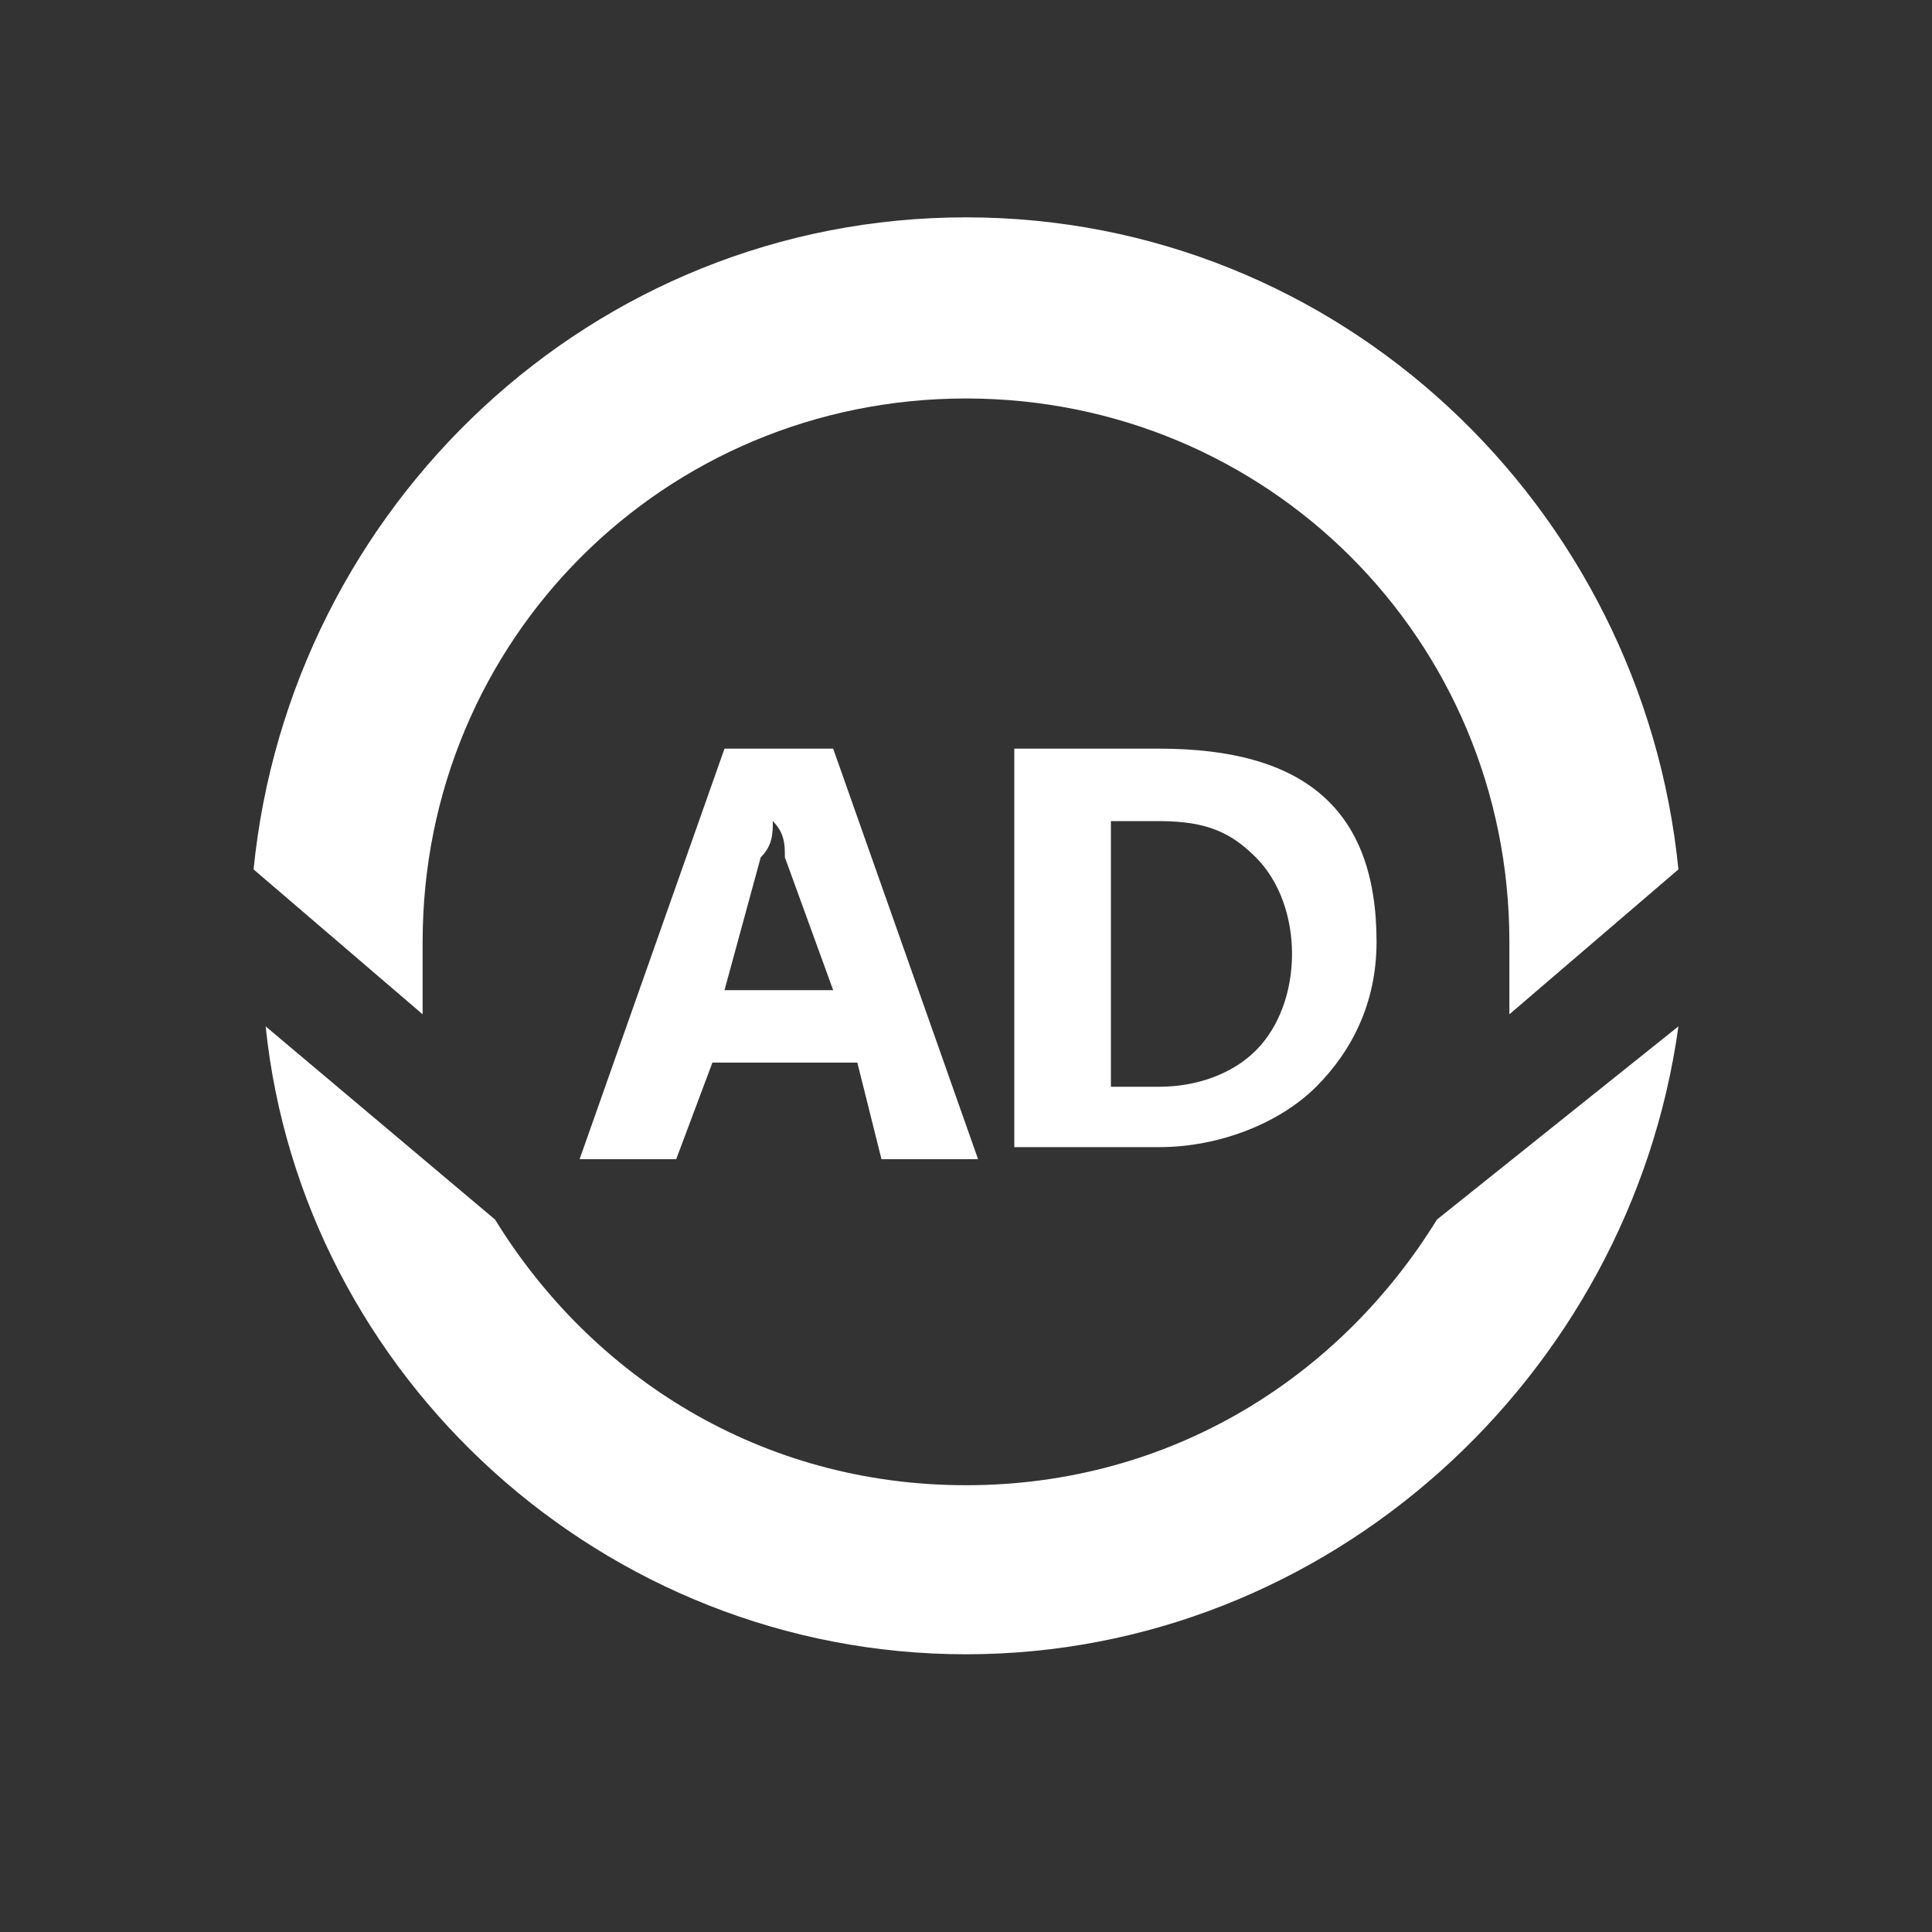
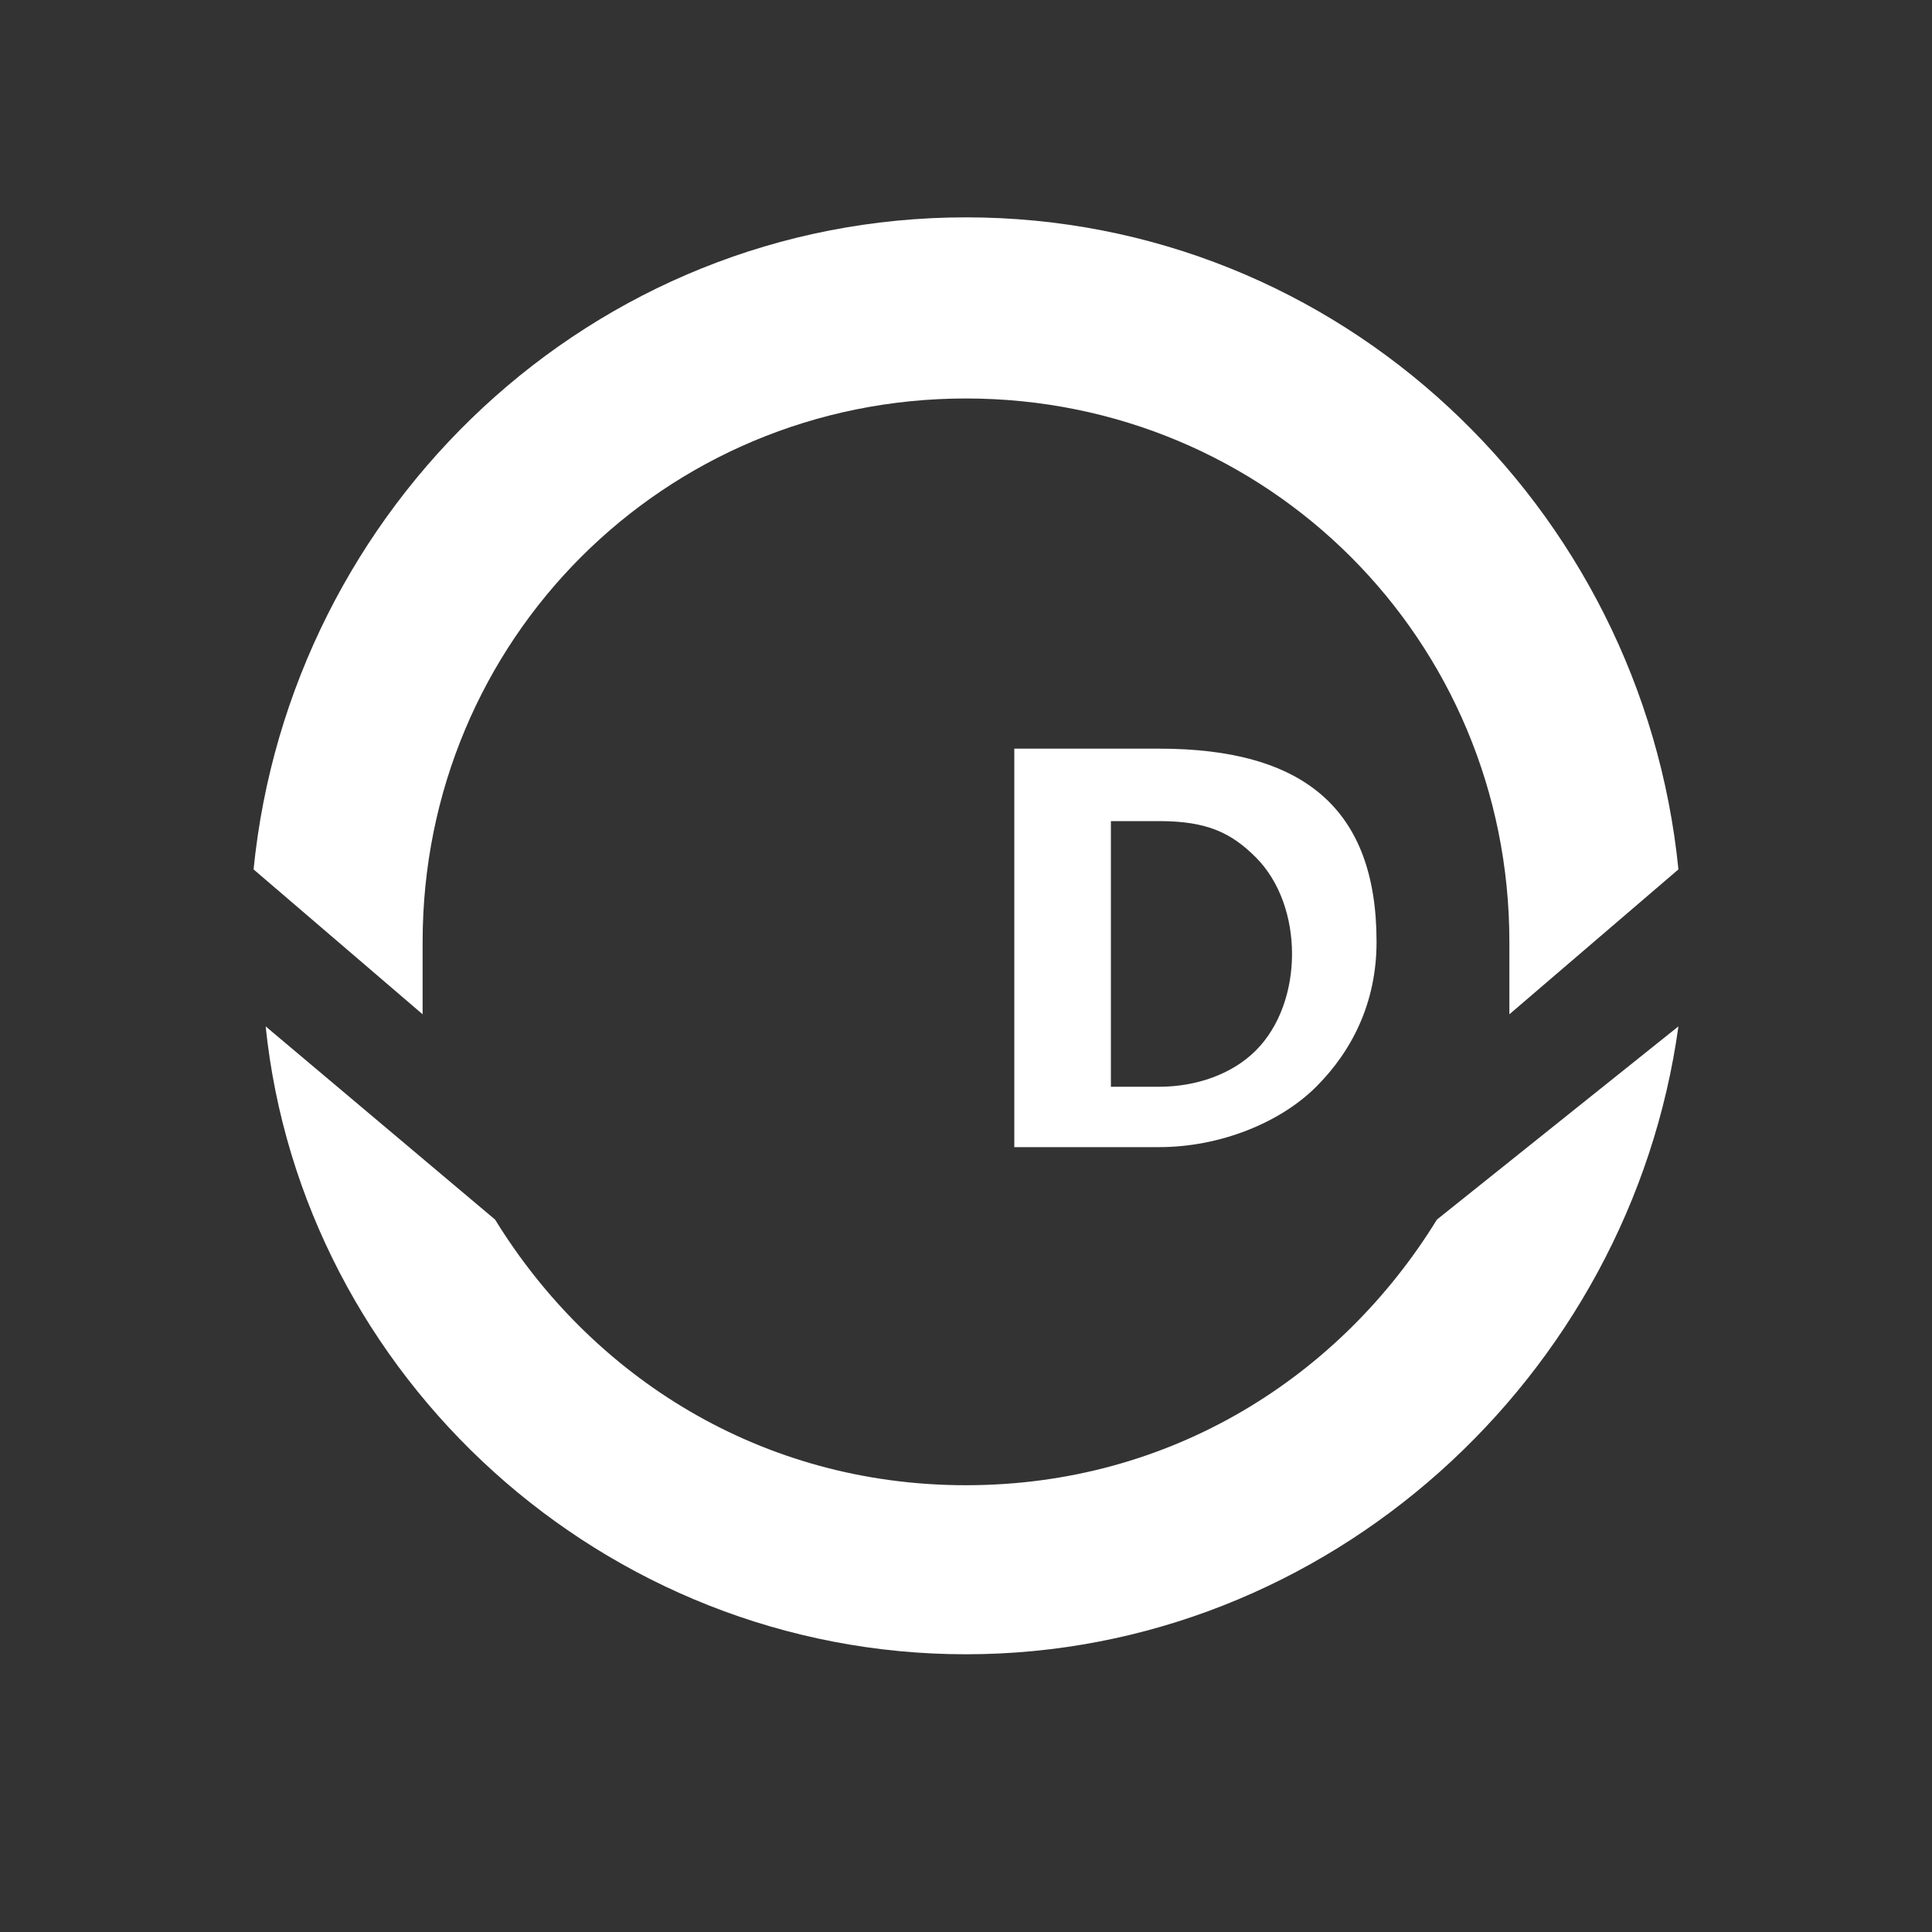
<svg xmlns="http://www.w3.org/2000/svg" version="1.1" id="Layer_1" x="0px" y="0px" viewBox="0 0 16 16" style="enable-background:new 0 0 16 16;" xml:space="preserve">
  <rect x="0" y="0" width="16" height="16" fill="#333333" stroke="none" />
  <style type="text/css">
	.st0{fill:#FFFFFF;}
</style>
  <g>
    <g>
      <g>
-         <path class="st0" d="M8.1,9.6H7.3L7.1,8.8H5.9L5.6,9.6H4.8L6,6.2h0.9L8.1,9.6z M6.9,8.2L6.5,7.1c0-0.1,0-0.2-0.1-0.3h0     c0,0.1,0,0.2-0.1,0.3L6,8.2H6.9z" />
        <path class="st0" d="M8.4,9.6V6.2h1.2c1.2,0,1.8,0.5,1.8,1.6c0,0.5-0.2,0.9-0.5,1.2c-0.3,0.3-0.8,0.5-1.3,0.5H8.4z M9.2,6.8V9     h0.4c0.3,0,0.6-0.1,0.8-0.3c0.2-0.2,0.3-0.5,0.3-0.8c0-0.3-0.1-0.6-0.3-0.8c-0.2-0.2-0.4-0.3-0.8-0.3H9.2z" />
      </g>
      <g>
        <path class="st0" d="M3.5,7.8c0-2.5,2-4.5,4.5-4.5s4.5,2,4.5,4.5c0,0.2,0,0.4,0,0.6l1.4-1.2c-0.3-3-2.8-5.4-5.9-5.4     c-3.1,0-5.6,2.4-5.9,5.4l1.4,1.2C3.5,8.2,3.5,8,3.5,7.8z" />
        <path class="st0" d="M11.9,10.1c-0.8,1.3-2.2,2.2-3.9,2.2c-1.7,0-3.1-0.9-3.9-2.2L2.2,8.5C2.5,11.4,5,13.7,8,13.7     s5.5-2.3,5.9-5.2L11.9,10.1z" />
      </g>
    </g>
  </g>
</svg>